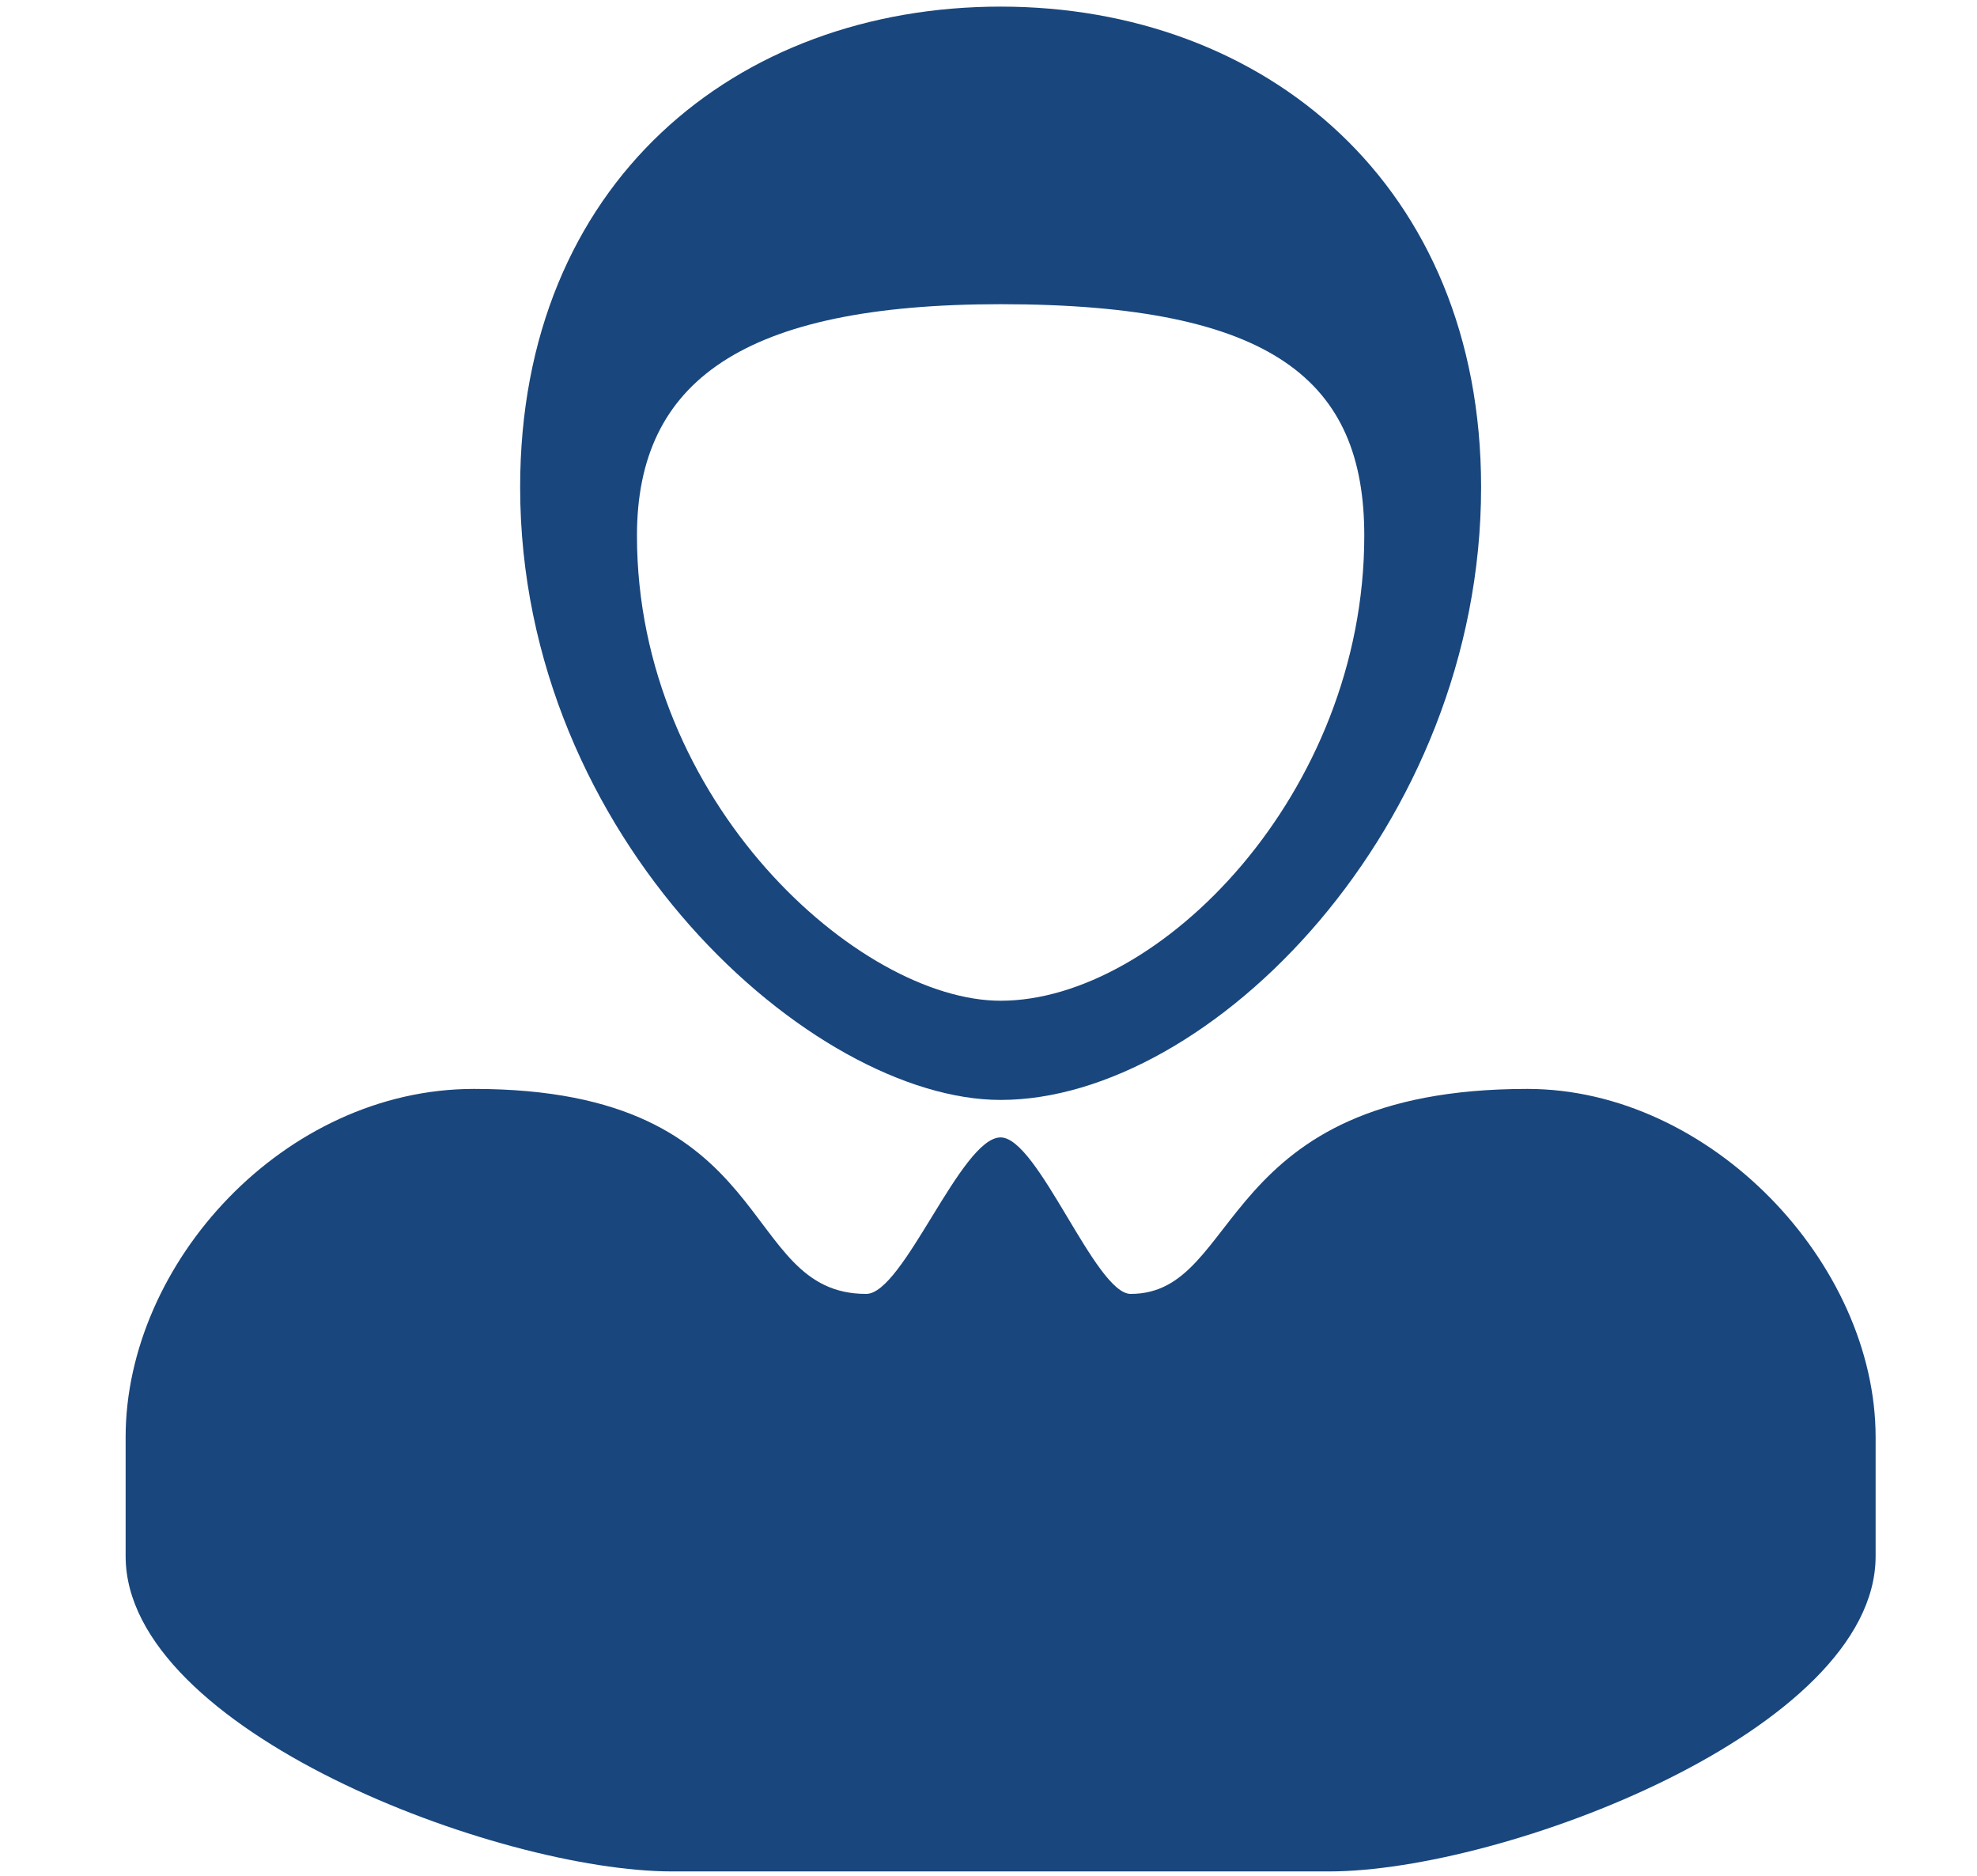
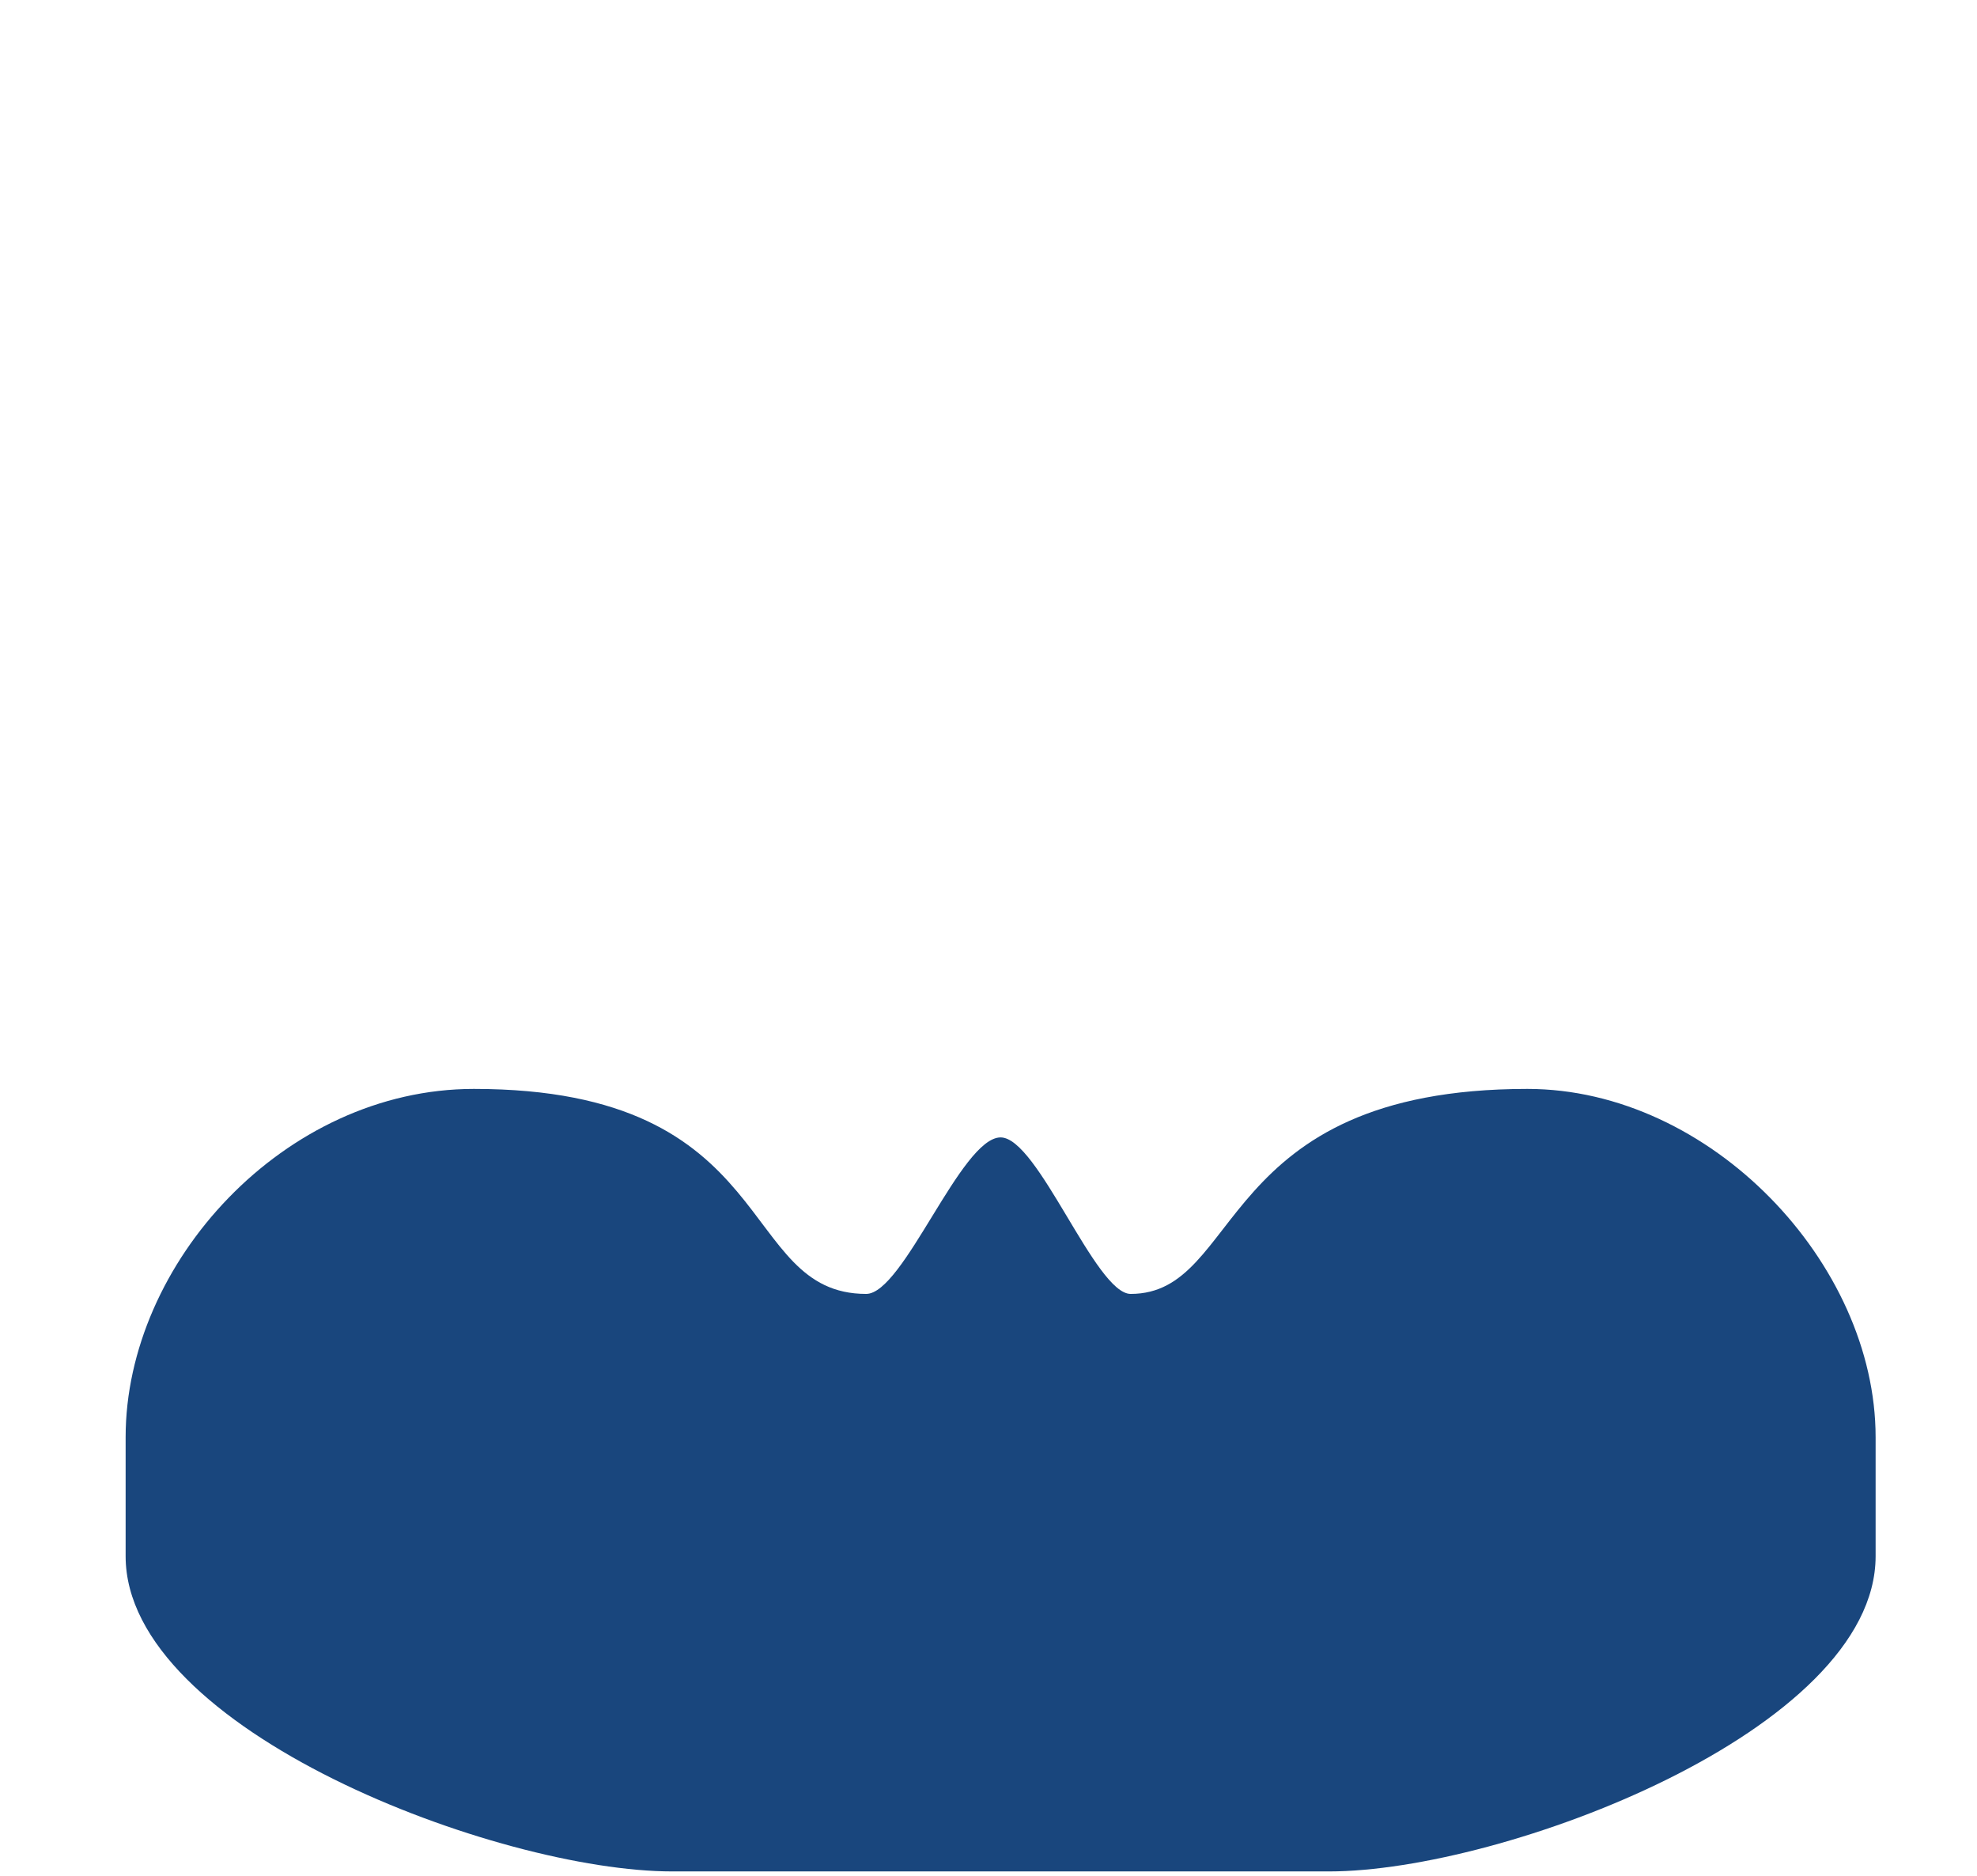
<svg xmlns="http://www.w3.org/2000/svg" version="1.1" id="Cart_1_" x="0px" y="0px" viewBox="0 0 89.7 85.1" style="enable-background:new 0 0 89.7 85.1;" xml:space="preserve">
  <style type="text/css">
	.st0{fill:#19467D;}
</style>
  <g>
    <path class="st0" d="M60.3,84.9H30.5c-7.9,0-24.8-6.4-24.8-14.3v-5.4c0-7.9,7.2-15.8,15.8-15.8c14,0,11.9,9.3,17.8,9.3   c1.7,0,4.3-7.1,6.1-7.1c1.7,0,4.3,7.1,5.9,7.1c5.1,0,3.8-9.3,18-9.3c8.3,0,15.8,7.9,15.8,15.8v5.4C85.1,78.5,68.2,84.9,60.3,84.9z" />
-     <path class="st0" d="M45.4,0.3c-12,0-21.8,8-21.8,21.8c0,16,13.3,27.8,21.8,27.8c9.5,0,21.8-12.4,21.8-27.8   C67.2,8.4,57.4,0.3,45.4,0.3z M45.4,45.4c-6.4,0-16.5-9-16.5-21.1c0-7,4.8-10.5,16.5-10.5c12.4,0,16.5,3.5,16.5,10.5   C61.9,36,52.6,45.4,45.4,45.4z" />
  </g>
</svg>